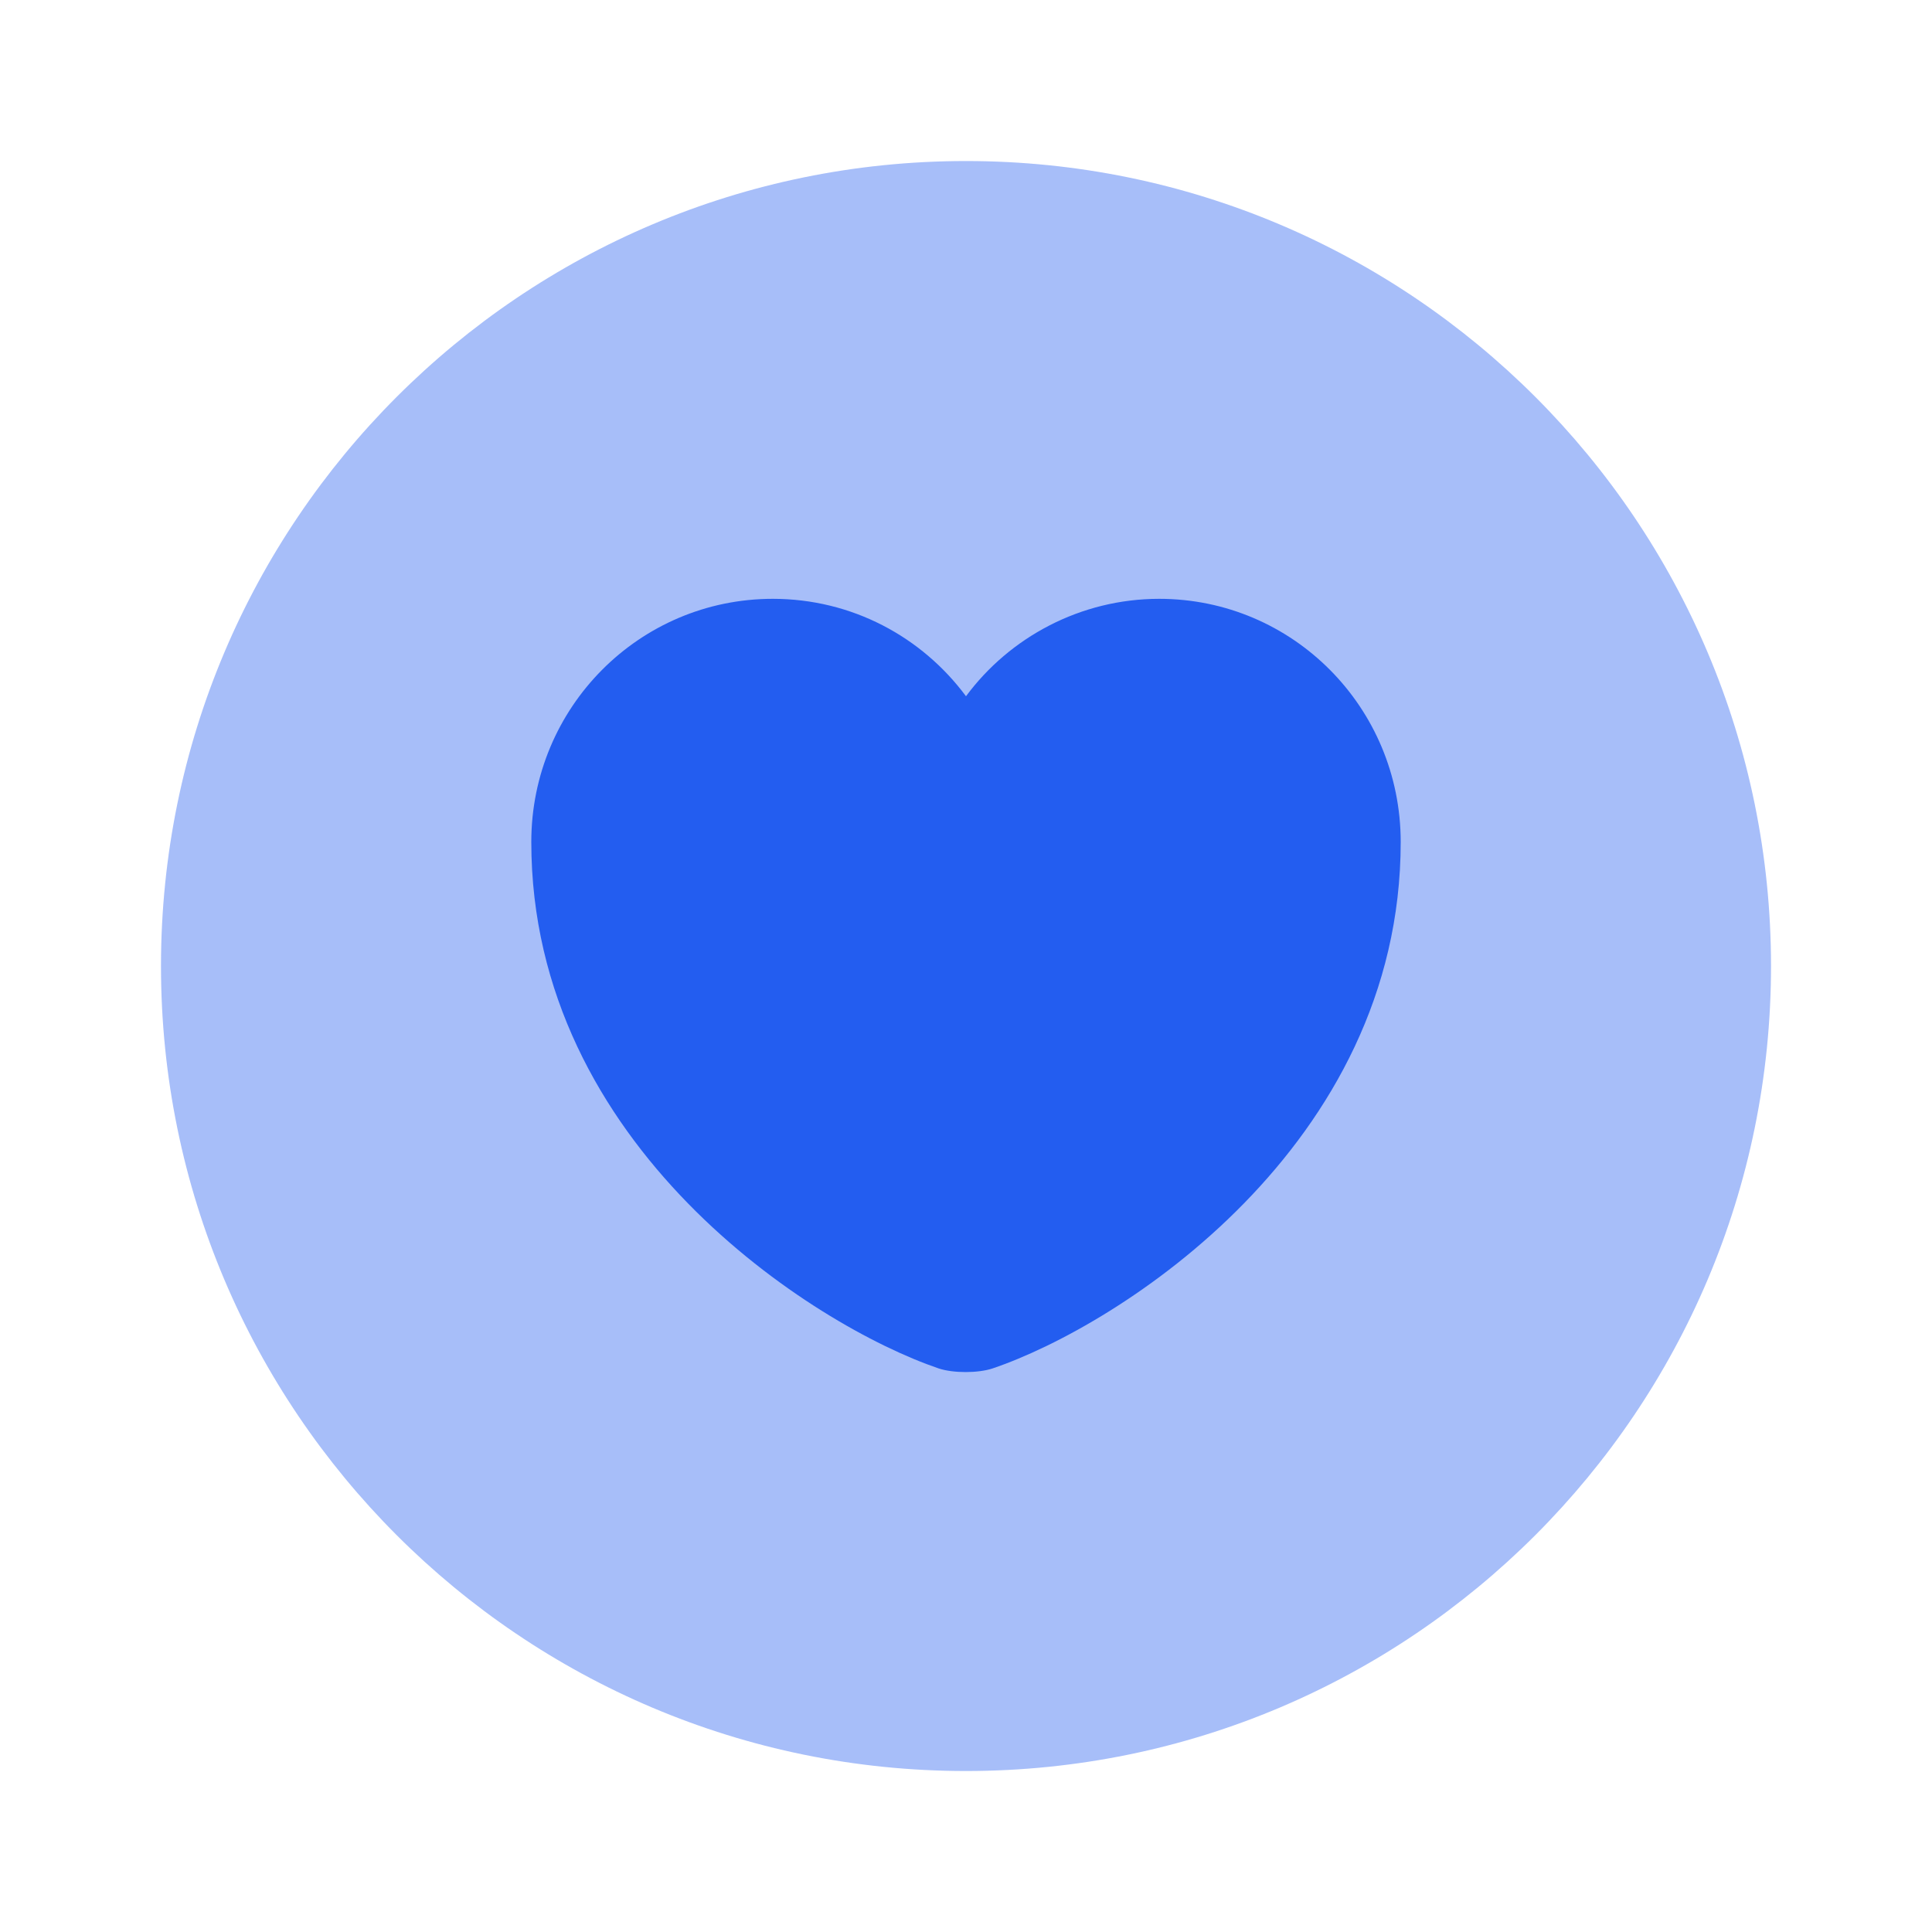
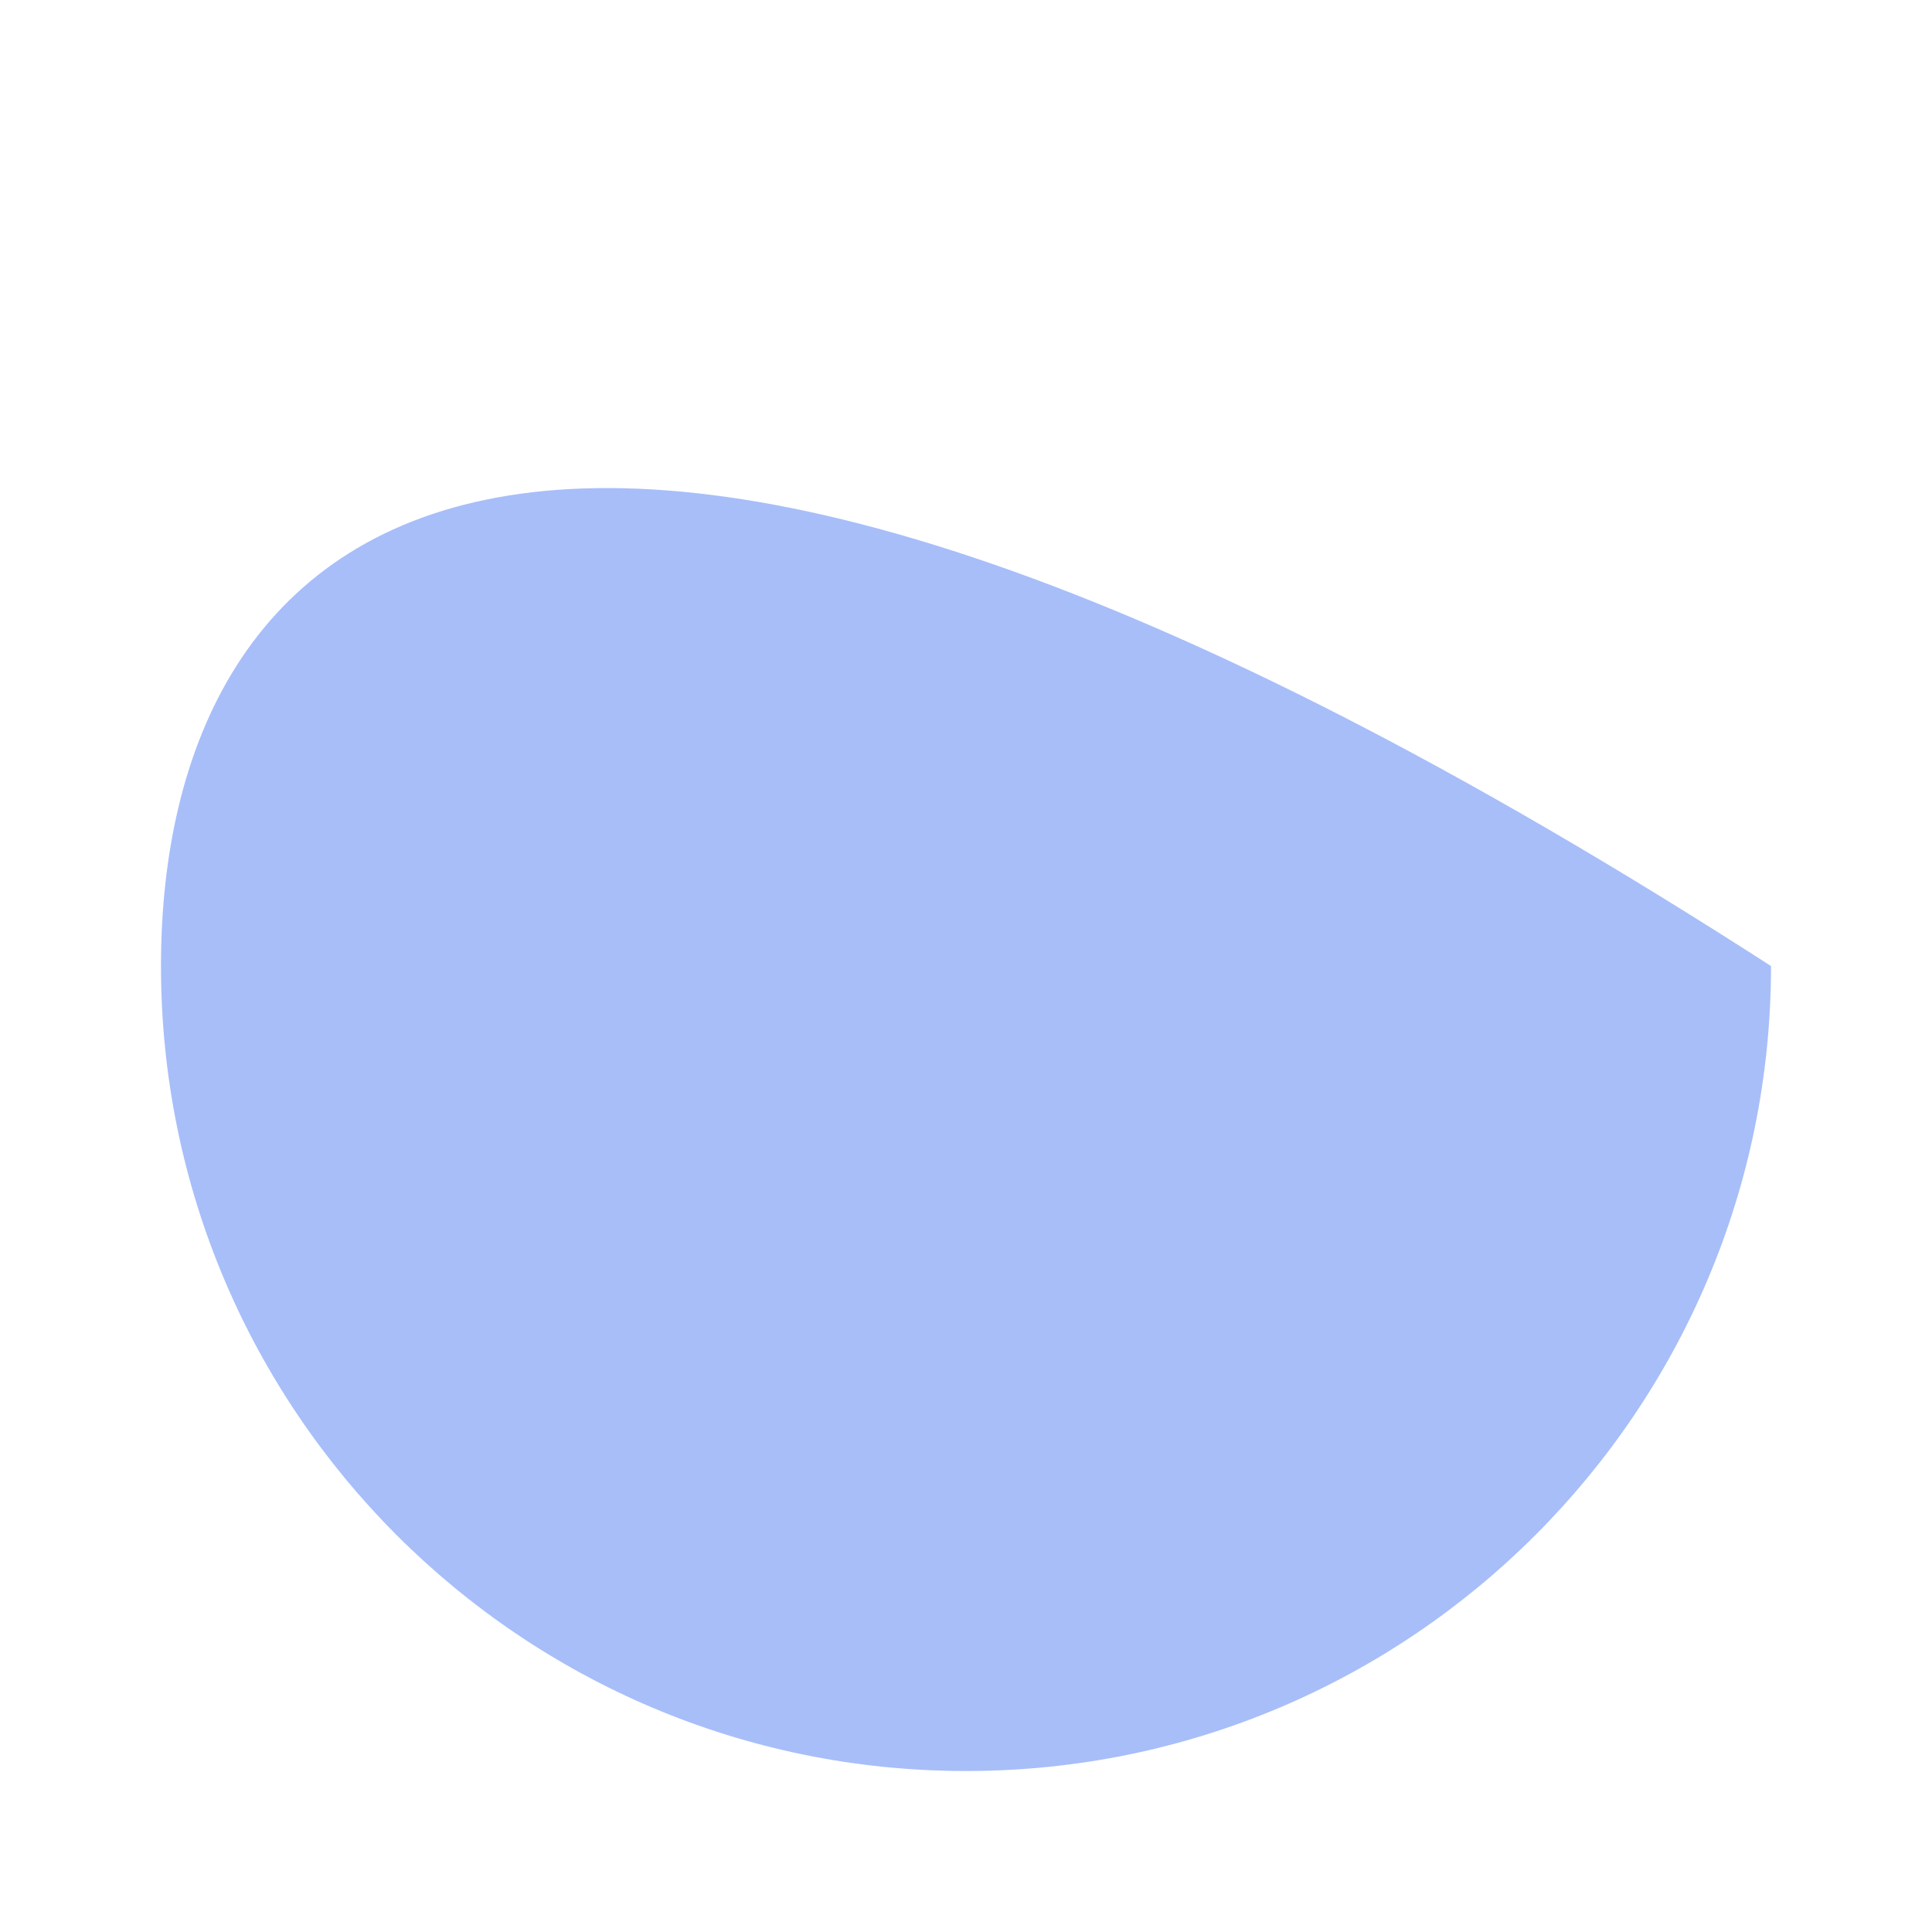
<svg xmlns="http://www.w3.org/2000/svg" width="40" height="40" viewBox="0 0 40 40" fill="none">
-   <path opacity="0.4" d="M20 36.667C29.205 36.667 36.667 29.205 36.667 20.001C36.667 10.796 29.205 3.334 20 3.334C10.795 3.334 3.333 10.796 3.333 20.001C3.333 29.205 10.795 36.667 20 36.667Z" fill="#235DF0" />
-   <path d="M20.55 28.332C20.25 28.432 19.734 28.432 19.434 28.332C16.834 27.448 11 23.732 11 17.432C11 14.648 13.234 12.398 16 12.398C17.634 12.398 19.084 13.182 20 14.415C20.9 13.198 22.367 12.398 24 12.398C26.767 12.398 29 14.648 29 17.432C29 23.732 23.167 27.448 20.55 28.332Z" fill="#235DF0" />
+   <path opacity="0.4" d="M20 36.667C29.205 36.667 36.667 29.205 36.667 20.001C10.795 3.334 3.333 10.796 3.333 20.001C3.333 29.205 10.795 36.667 20 36.667Z" fill="#235DF0" />
</svg>